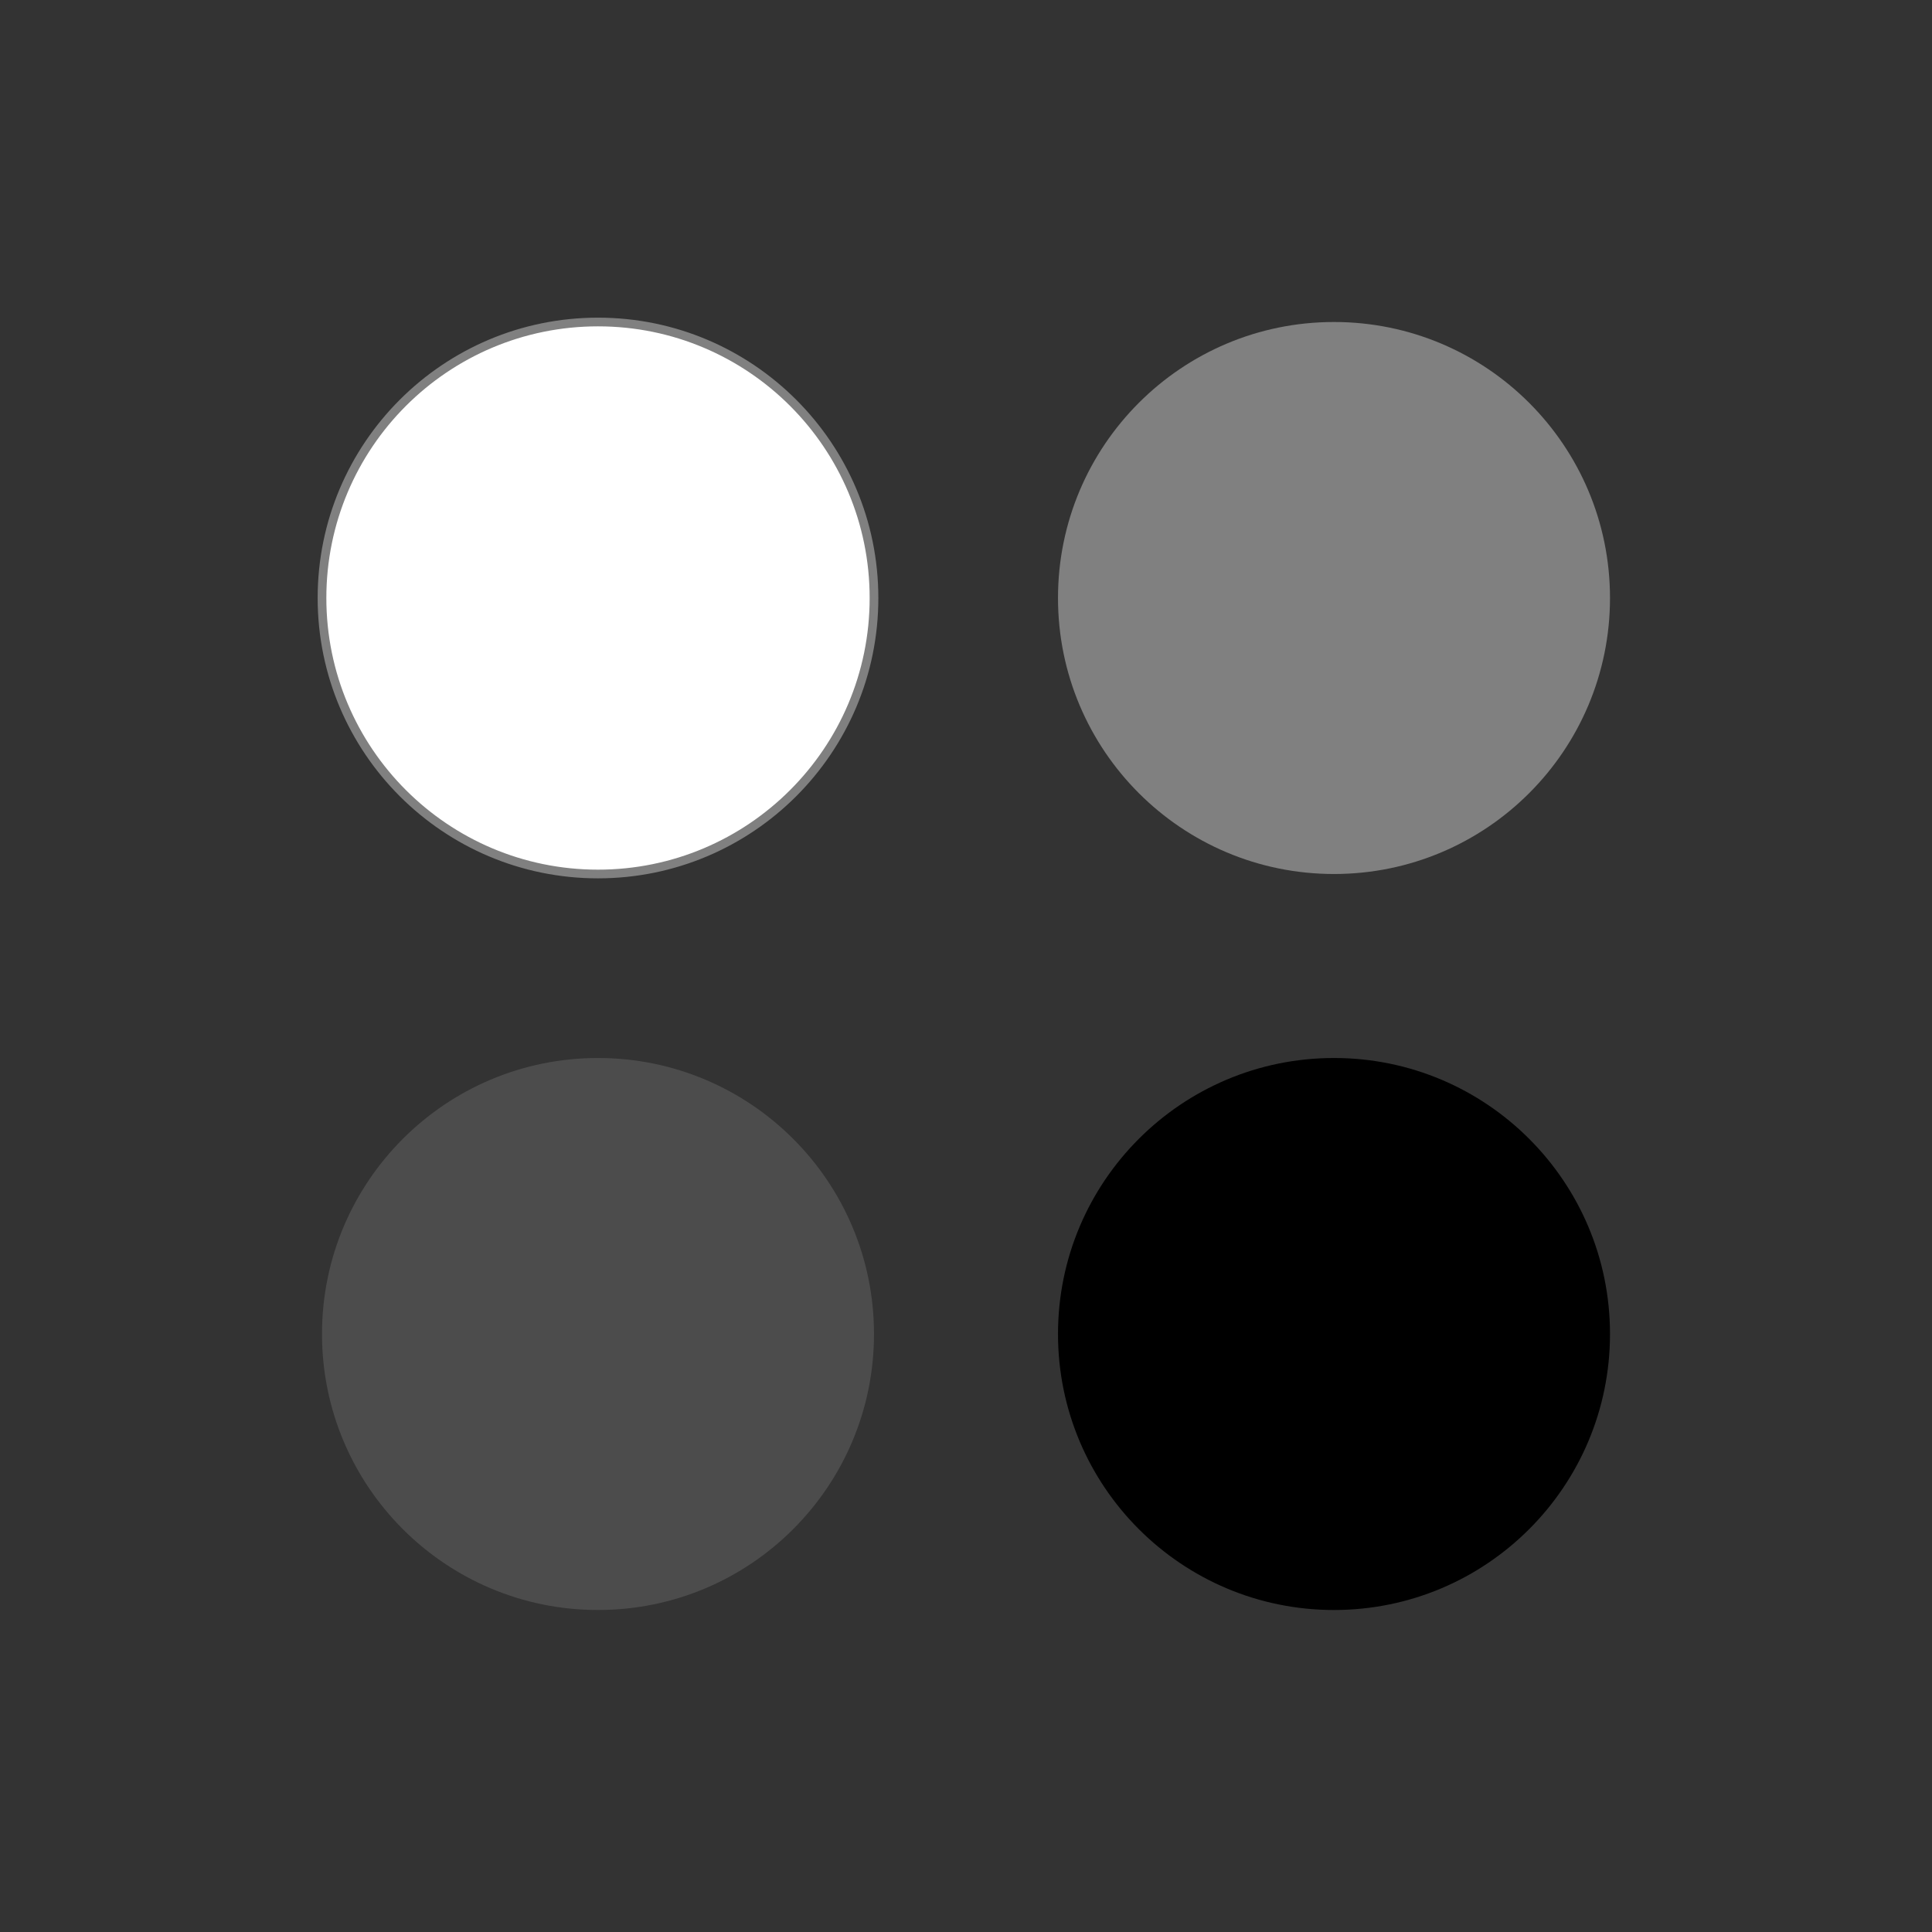
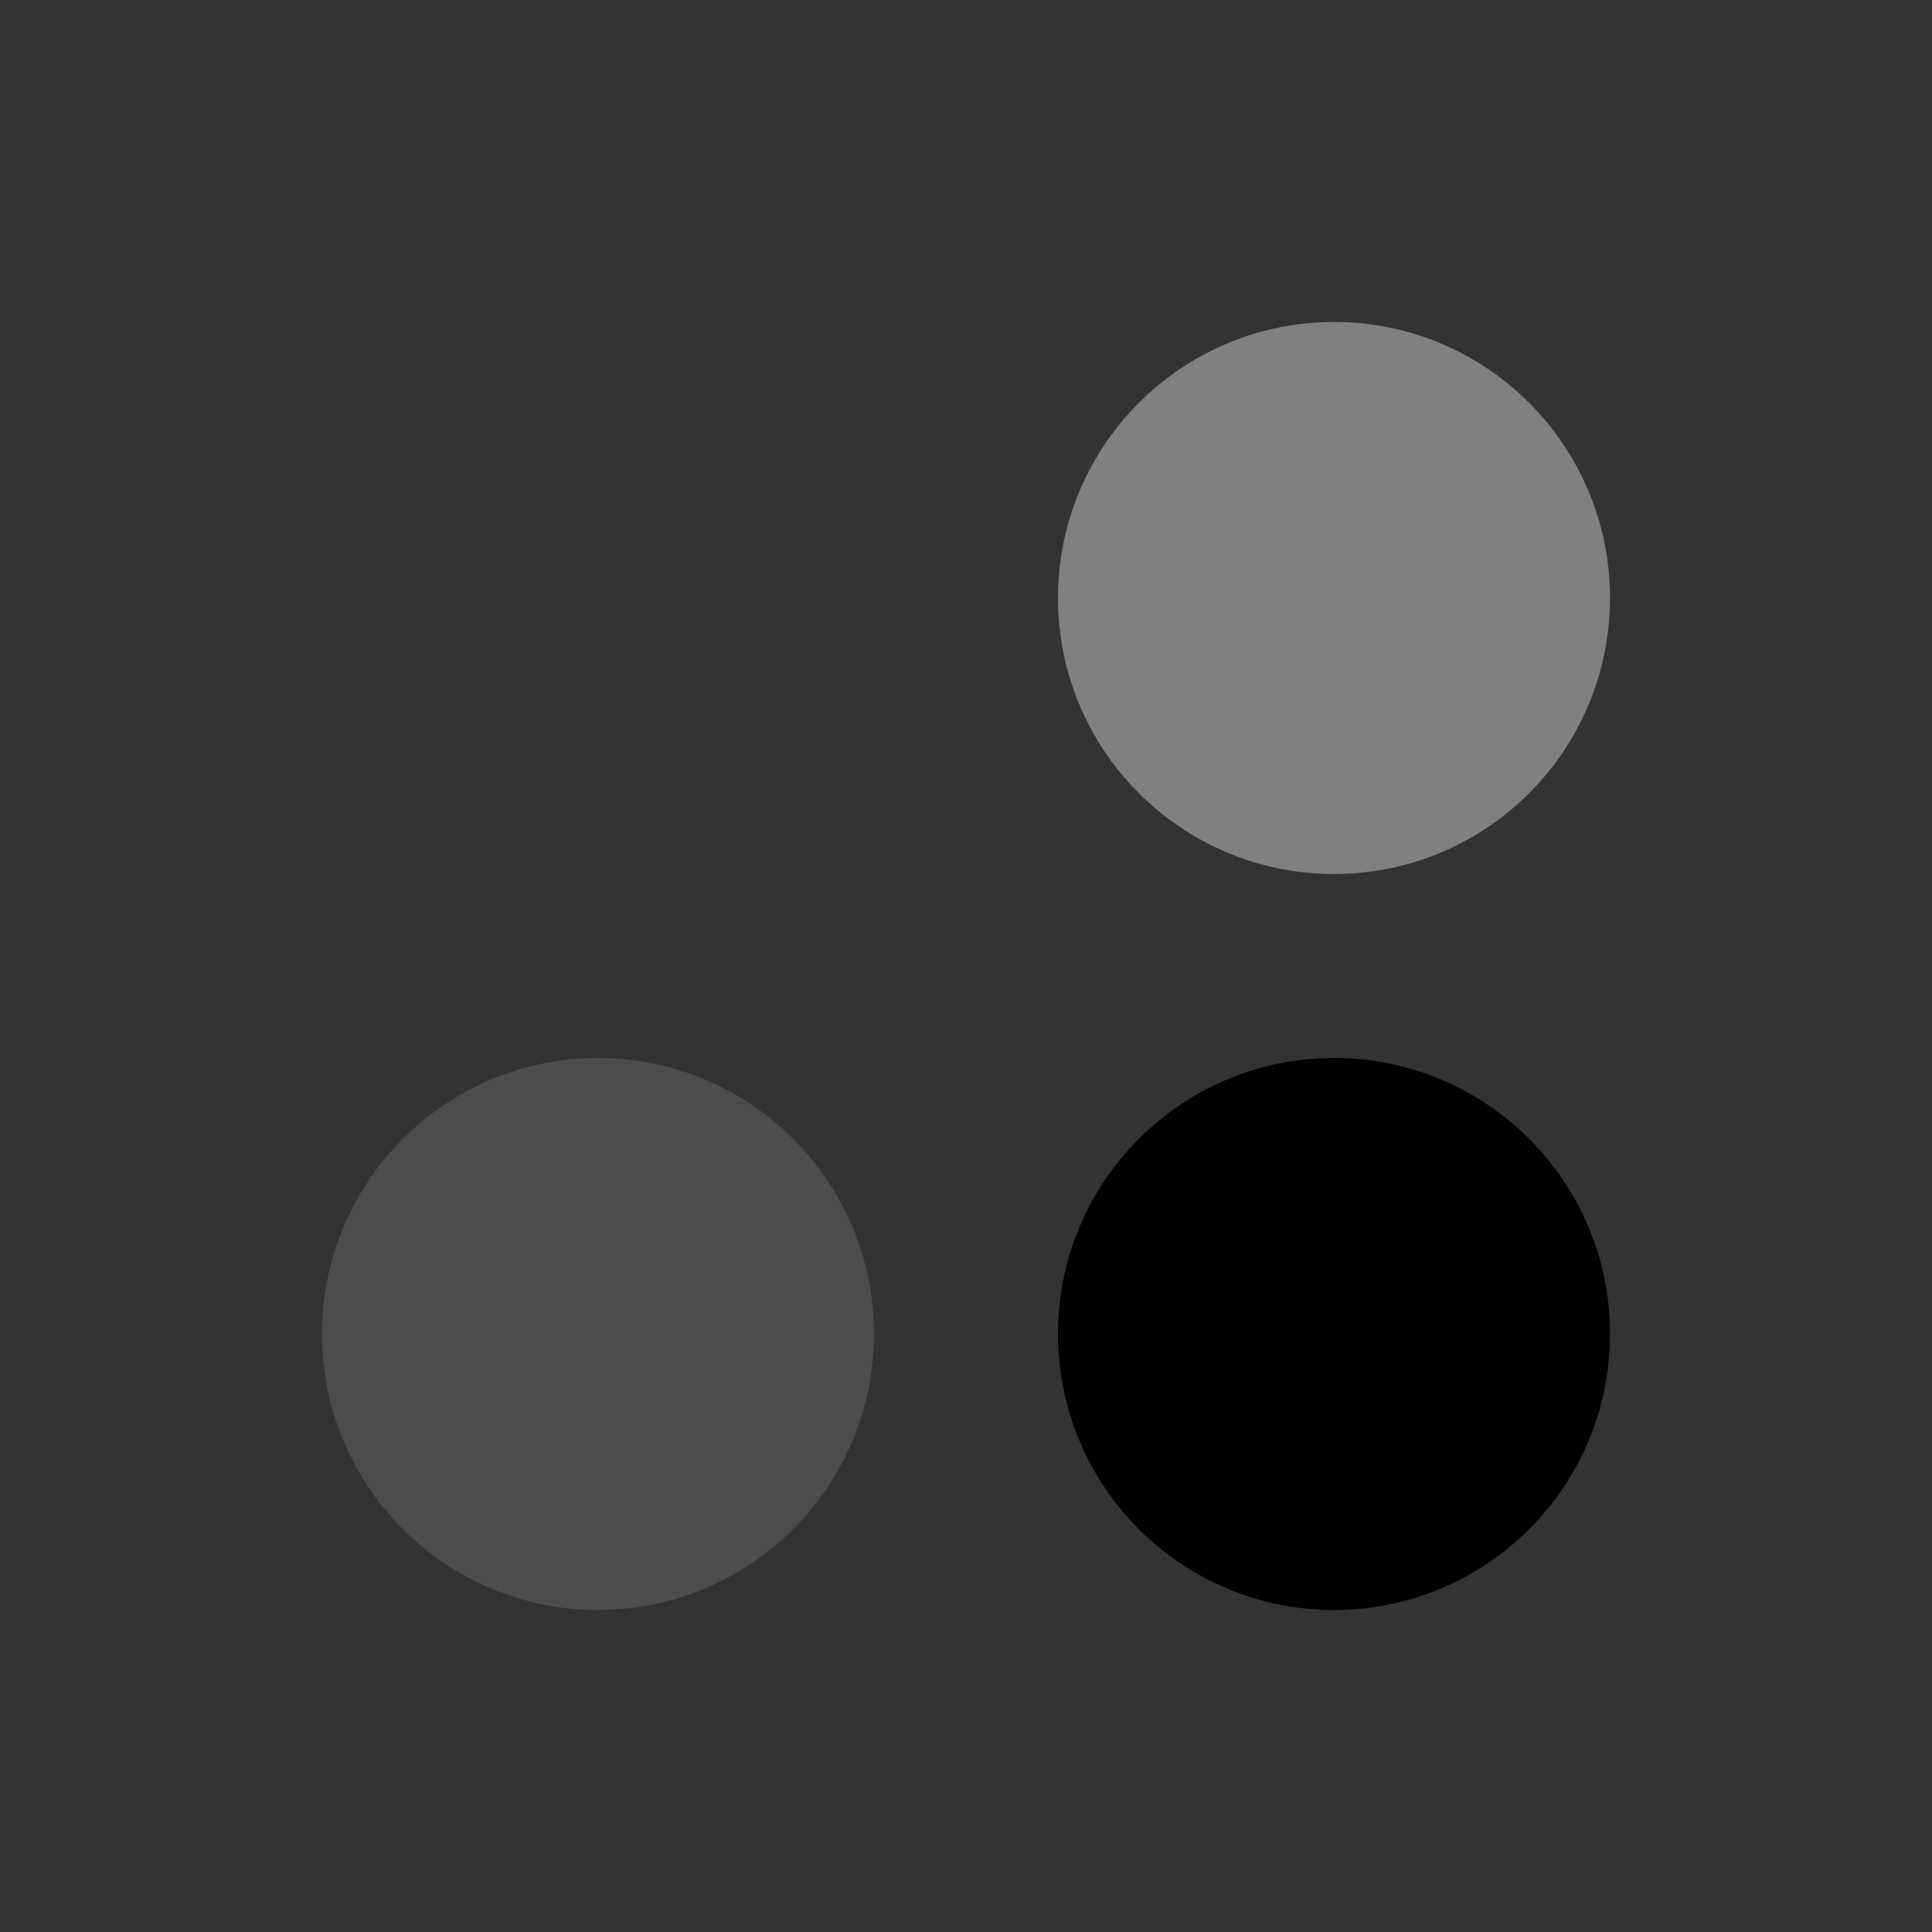
<svg xmlns="http://www.w3.org/2000/svg" baseProfile="full" height="210" version="1.1" viewBox="0 0 210 210" width="210">
  <rect x="0" y="0" width="210" height="210" fill="#333333" stroke="none" />
  <defs />
  <ellipse cx="65.0" cy="145.0" fill="rgb(76,76,76)" fill-opacity="1" rx="30.0" ry="30.0" />
  <defs />
  <ellipse cx="145.0" cy="145.0" fill="rgb(0,0,0)" fill-opacity="1" rx="30.0" ry="30.0" />
  <defs />
  <ellipse cx="145.0" cy="65.0" fill="rgb(128,128,128)" fill-opacity="1" rx="30.0" ry="30.0" />
  <defs />
-   <ellipse cx="65.0" cy="65.0" fill="rgb(255,255,255)" fill-opacity="1" rx="30.0" ry="30.0" stroke="rgb(128,128,128)" stroke-width="0.25mm" />
  <defs />
</svg>